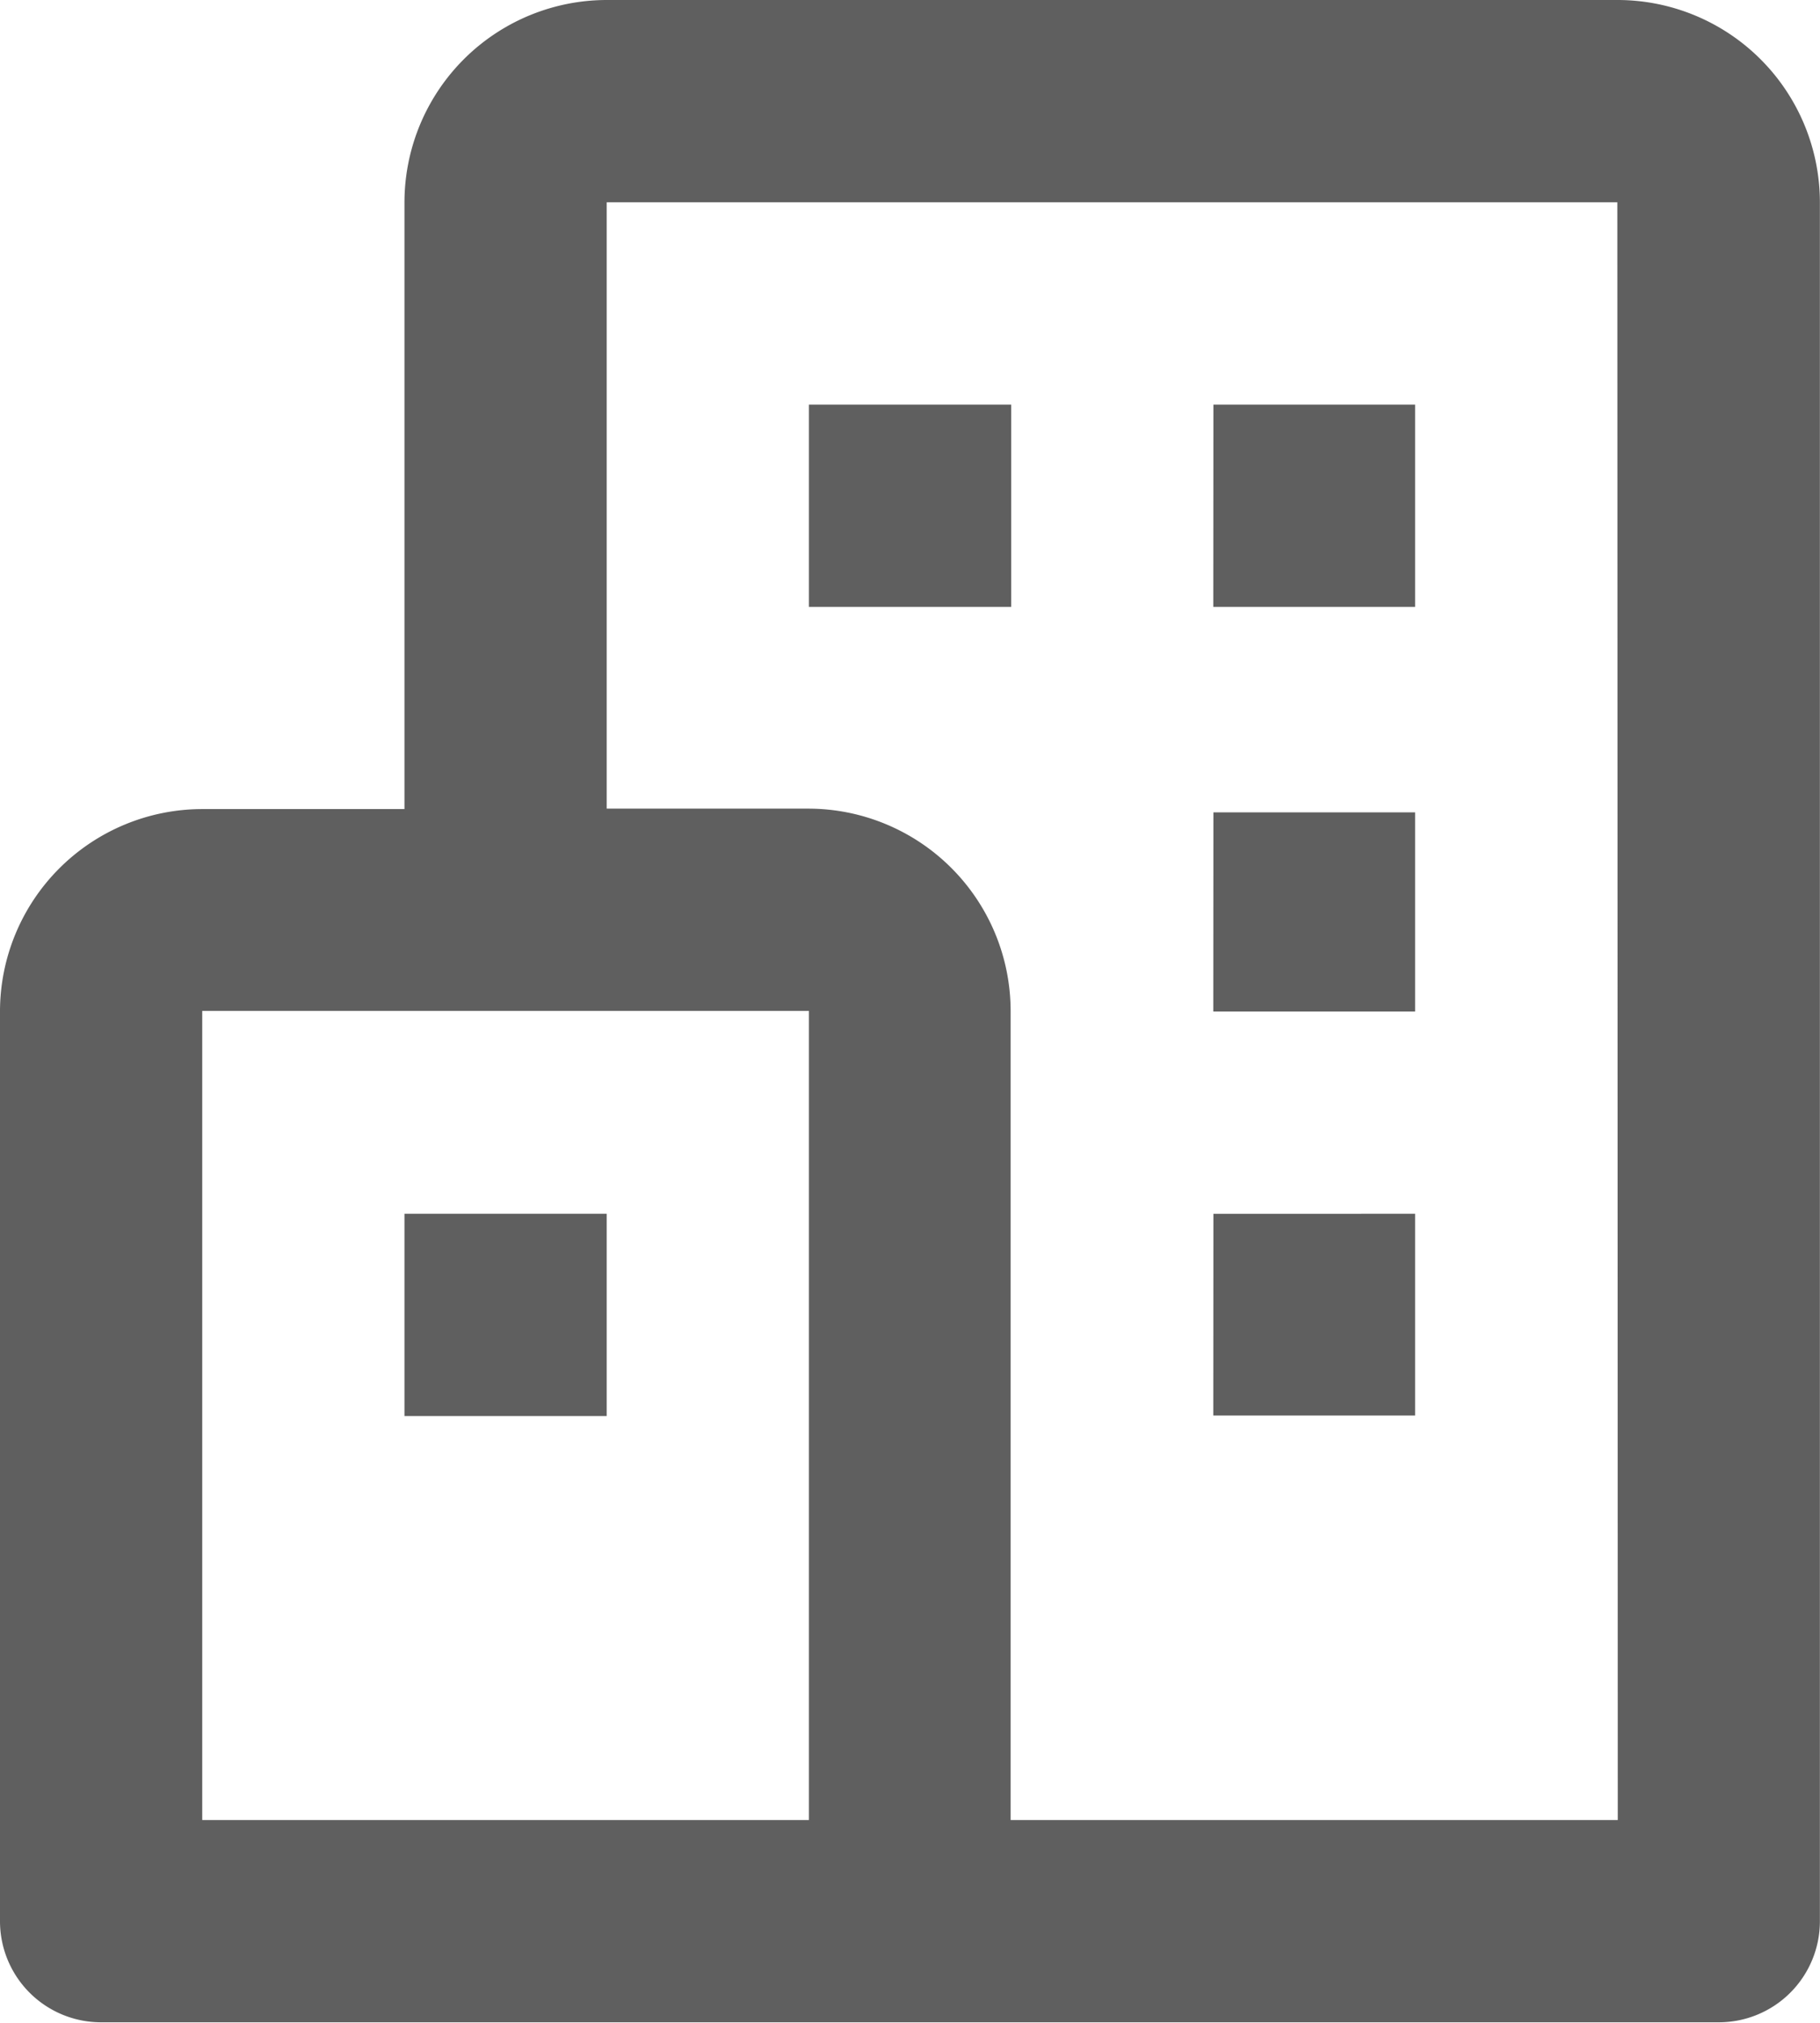
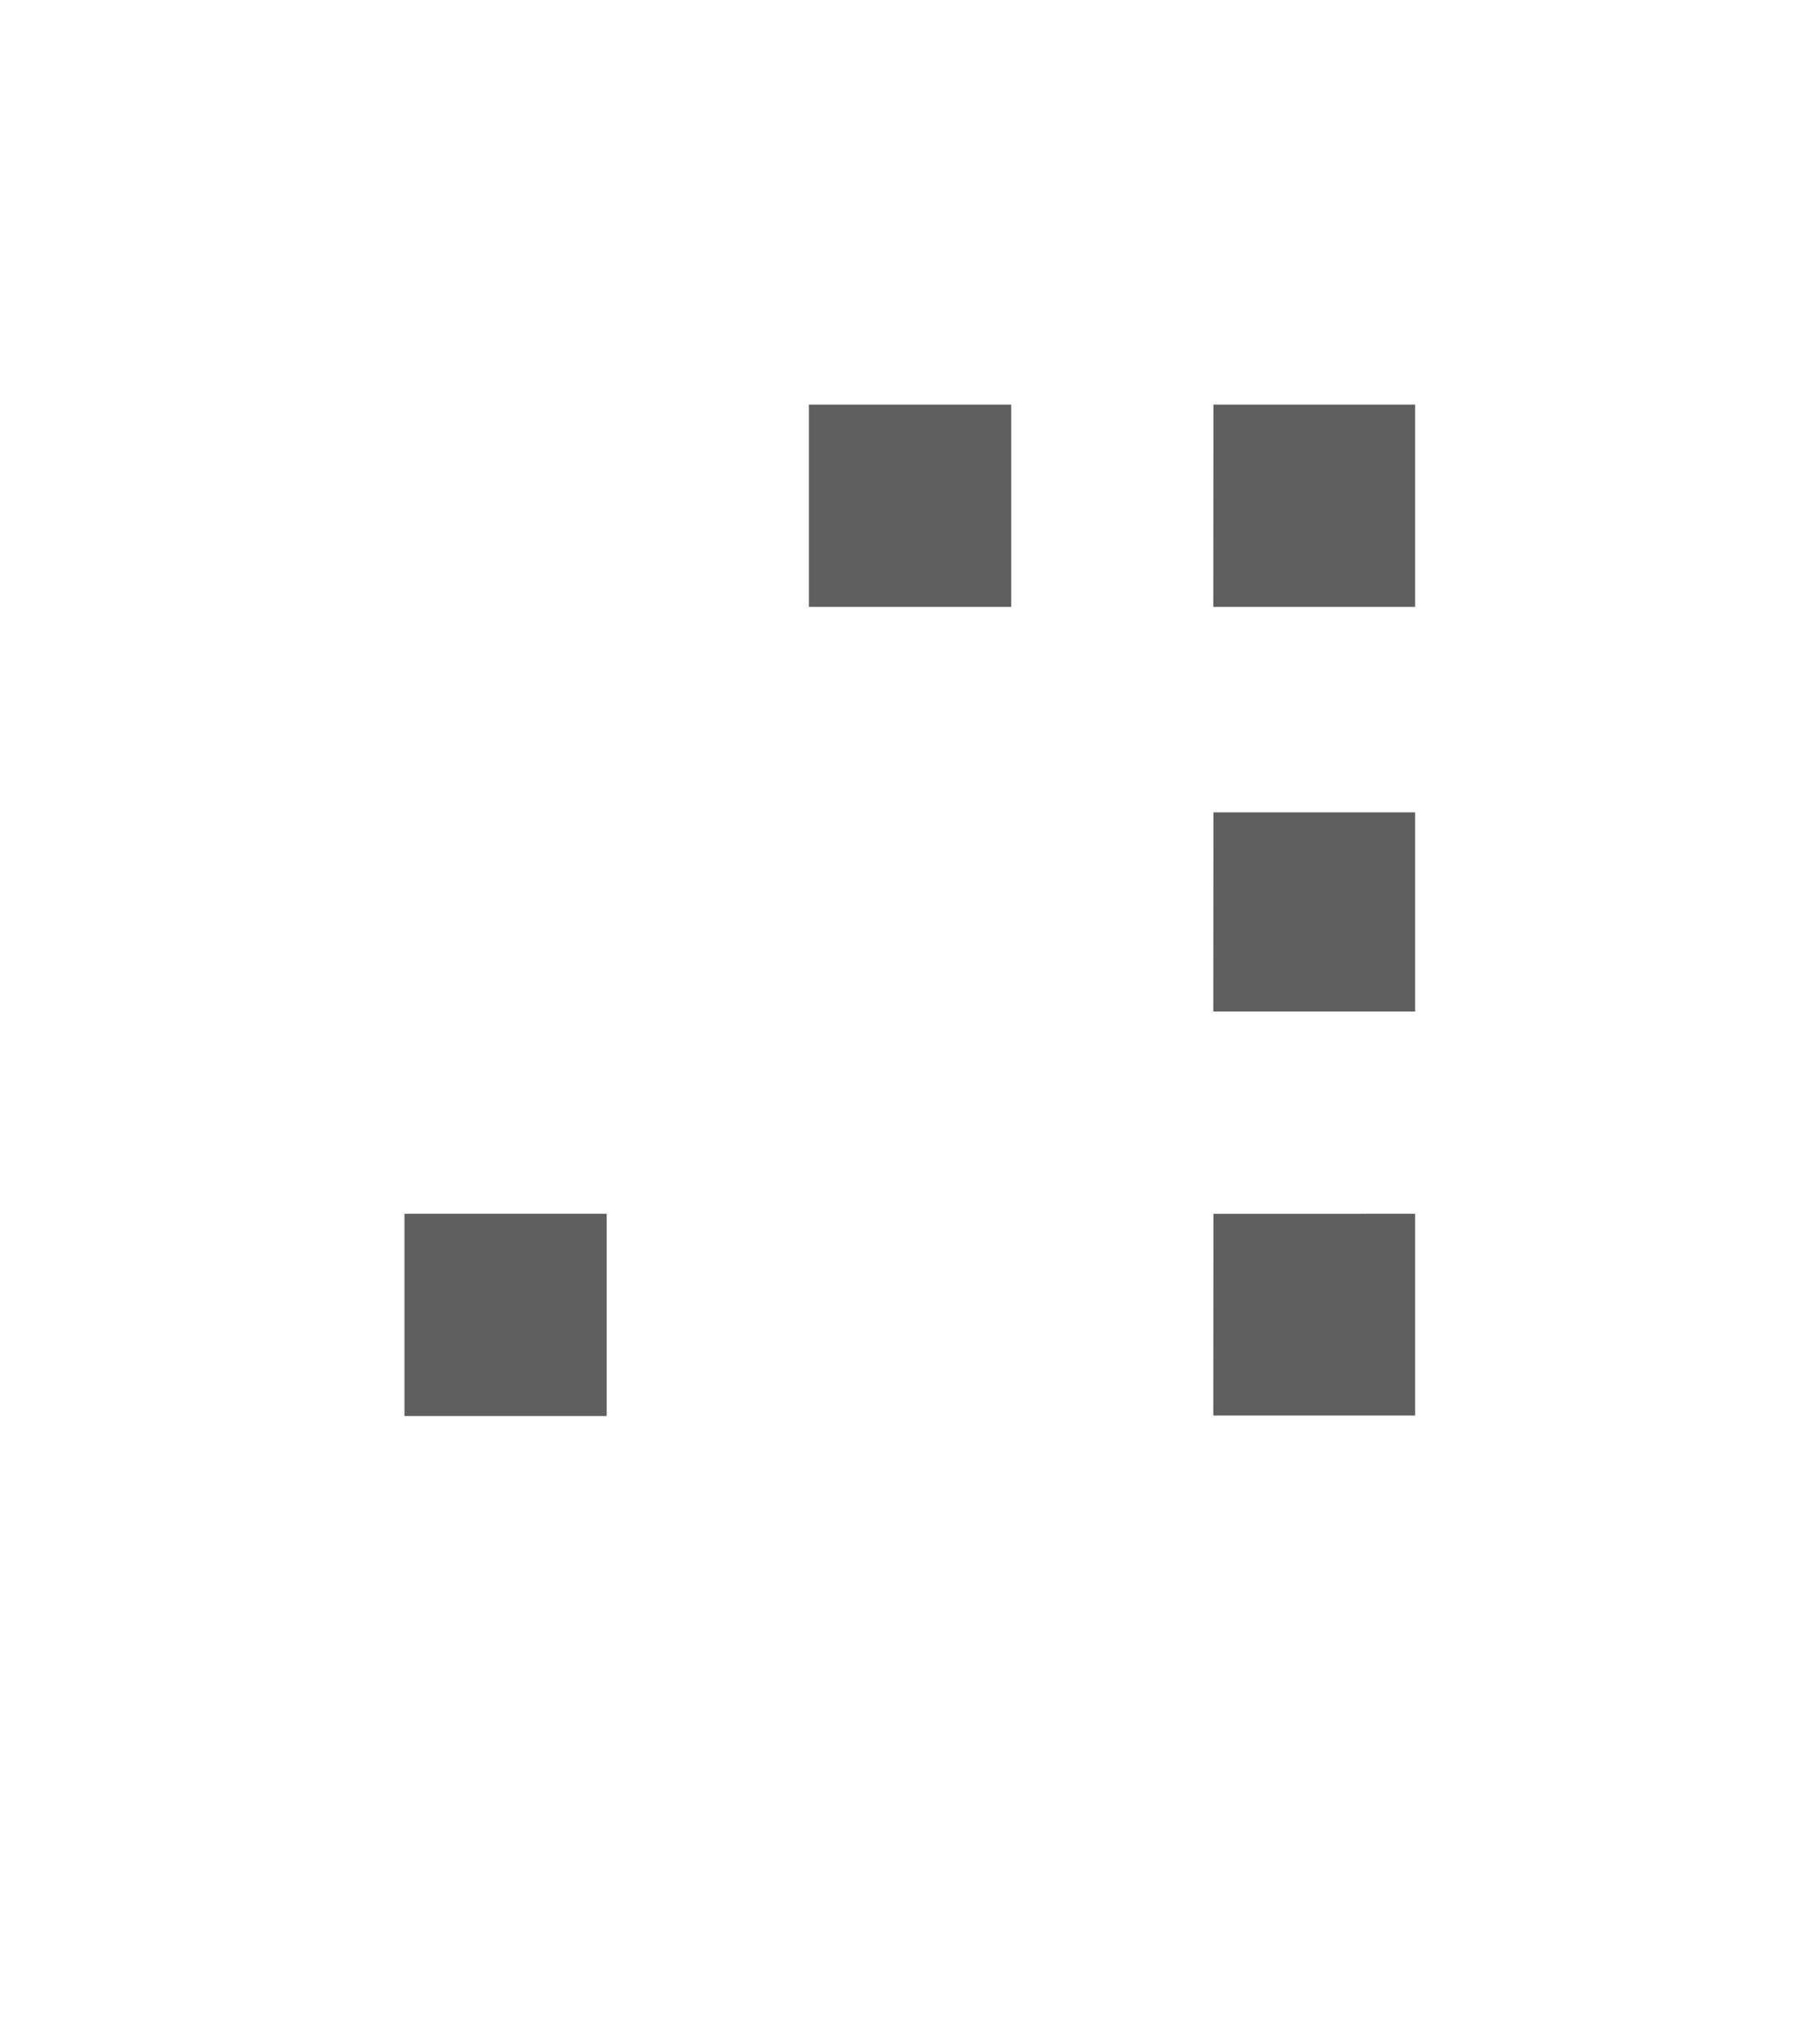
<svg xmlns="http://www.w3.org/2000/svg" width="16.748" height="18.608" viewBox="0 0 16.748 18.608">
  <defs>
    <style>.a{fill:#5f5f5f;}</style>
  </defs>
  <g transform="translate(-3 -2)">
-     <path class="a" d="M17.887,2h-9.3A1.863,1.863,0,0,0,6.722,3.861V9.443H4.861A1.863,1.863,0,0,0,3,11.3v8.374a.93.93,0,0,0,.93.93H18.817a.93.93,0,0,0,.93-.93V3.861A1.863,1.863,0,0,0,17.887,2ZM4.861,11.3h5.583v7.443H4.861Zm13.026,7.443H12.3V11.3a1.863,1.863,0,0,0-1.861-1.861H8.583V3.861h9.3Z" transform="translate(0)" />
    <path class="a" d="M10.722,6h1.861V7.861H10.722Zm3.722,0H16.3V7.861H14.443Zm0,3.751H16.3v1.832H14.443Zm0,3.693H16.3V15.3H14.443ZM7,13.444H8.861v1.861H7Z" transform="translate(-0.278 -0.278)" />
  </g>
</svg>